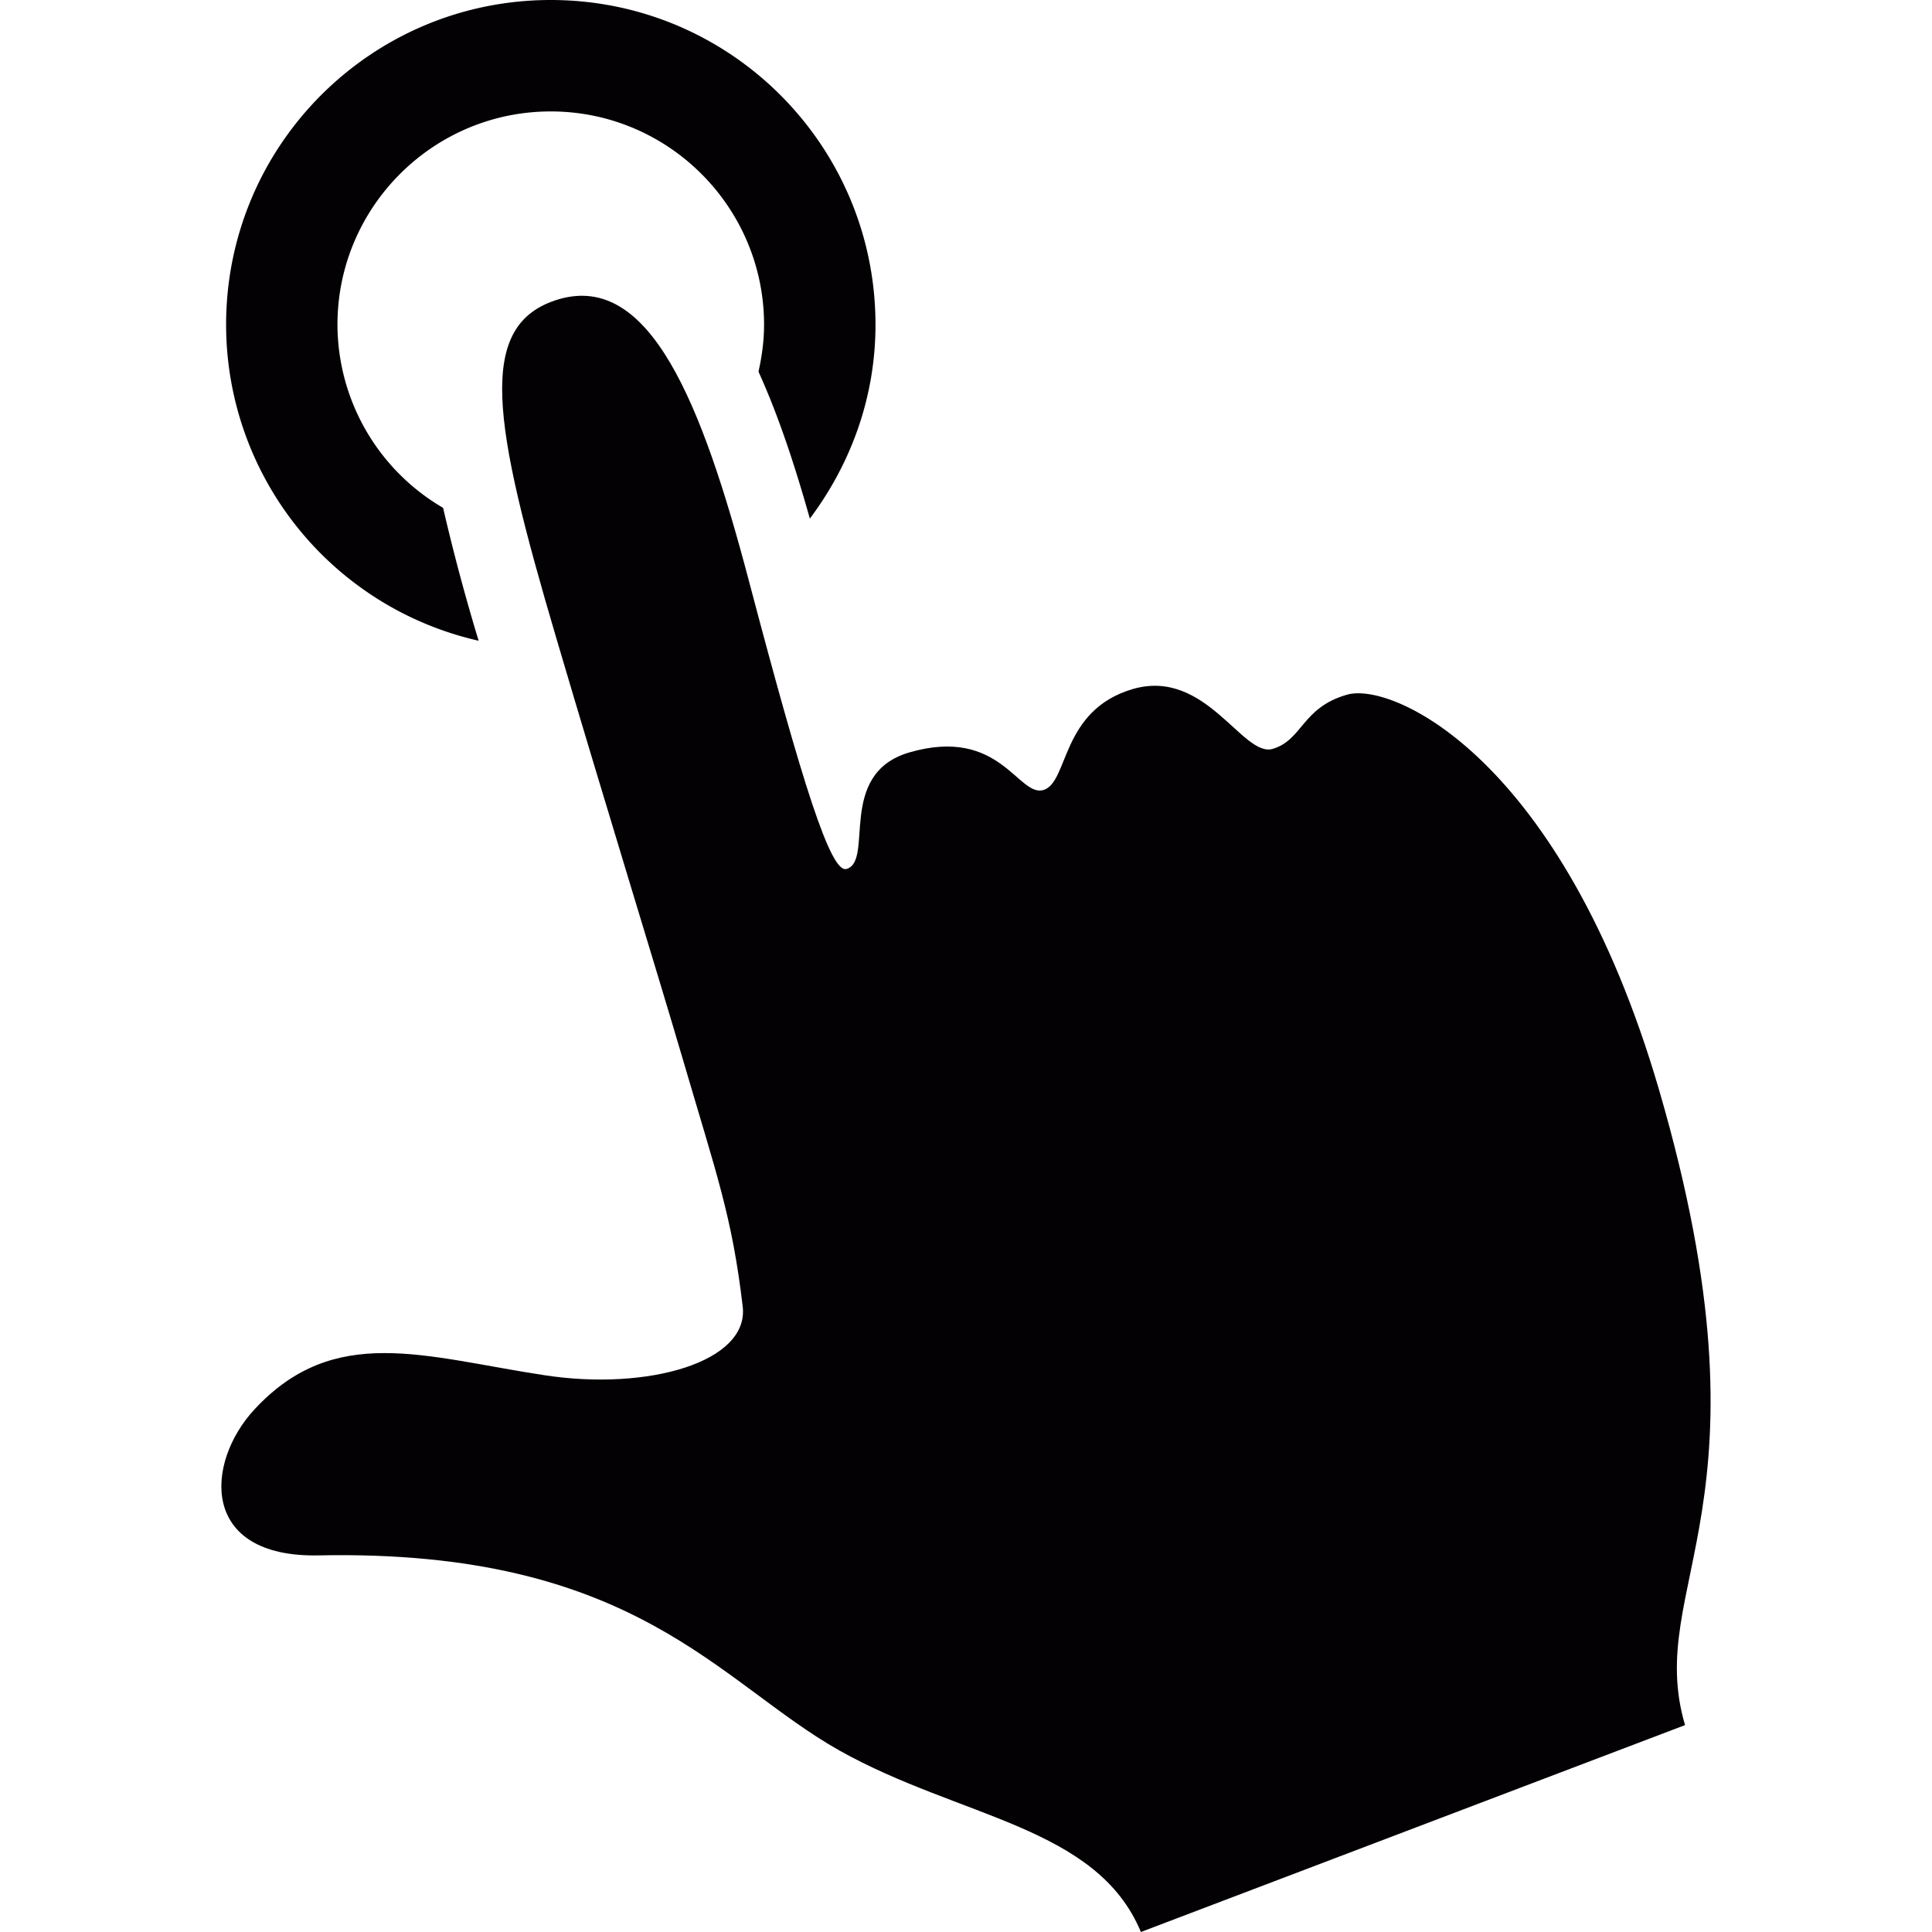
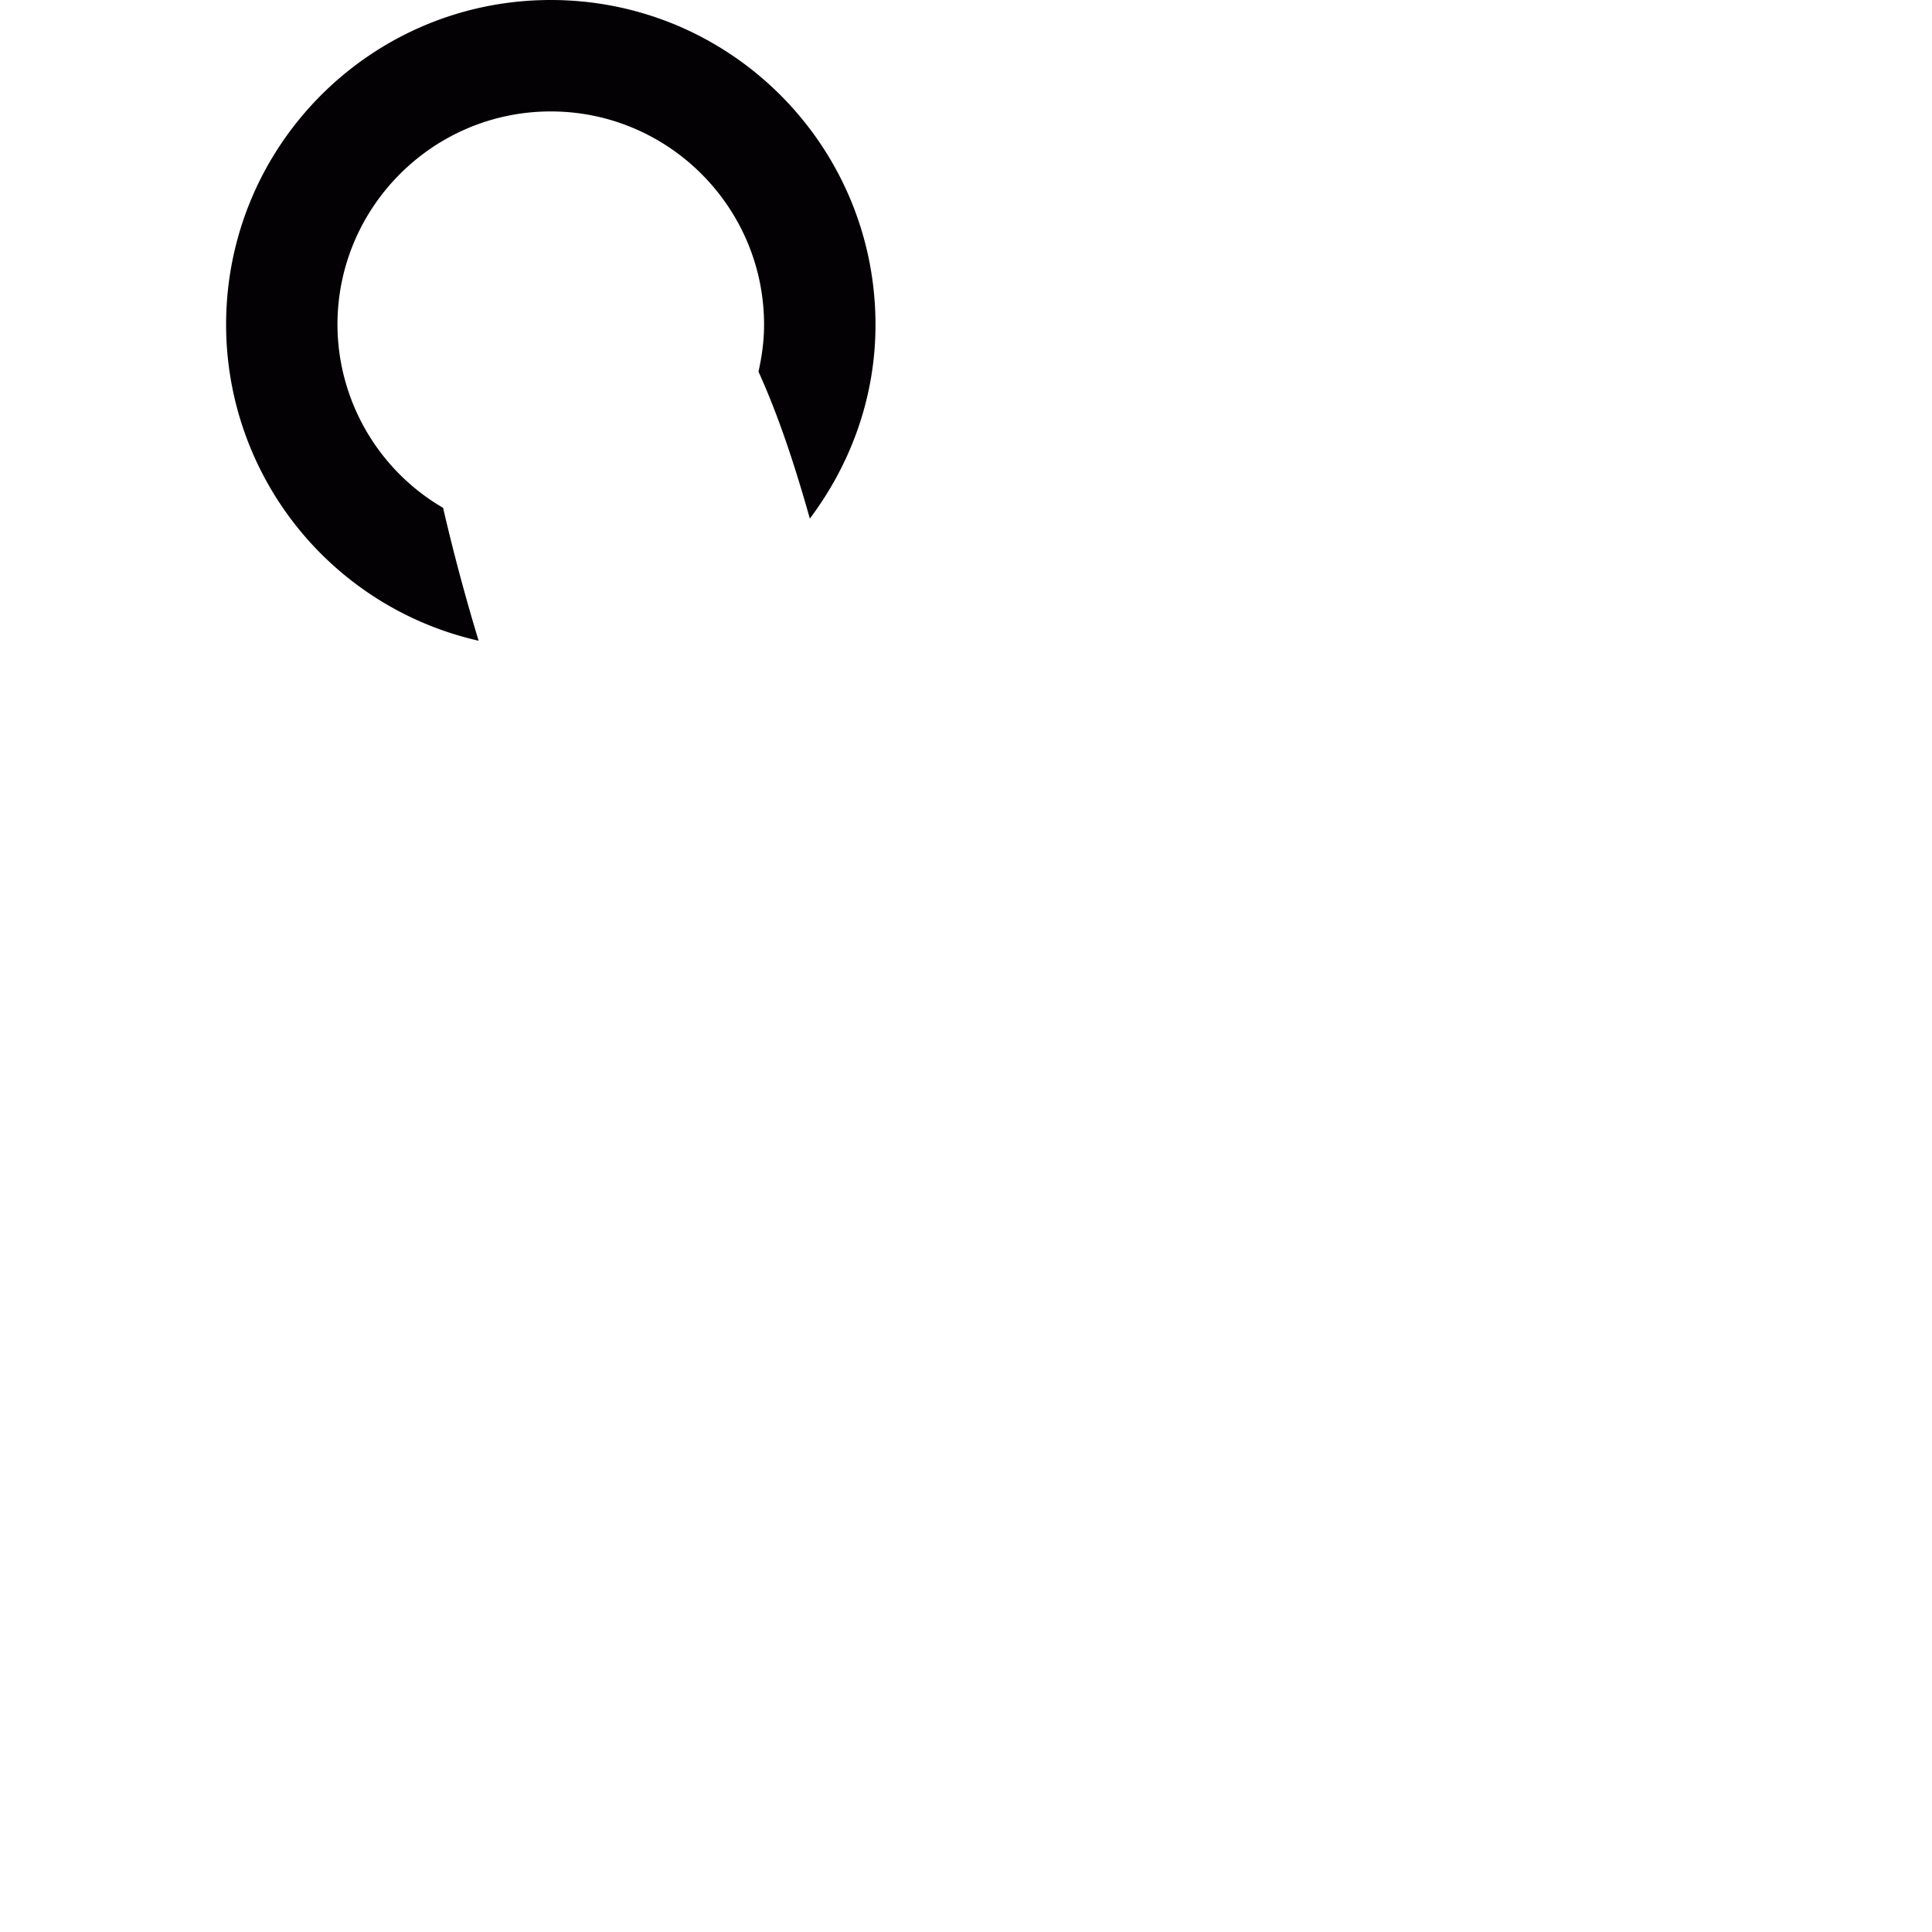
<svg xmlns="http://www.w3.org/2000/svg" width="512" height="512" x="0" y="0" viewBox="0 0 25.66 25.66" style="enable-background:new 0 0 512 512" xml:space="preserve" class="">
  <g>
    <path d="M6.357 8.51a27.05 27.05 0 0 1-.472-1.765 2.825 2.825 0 0 1-1.403-2.432c0-1.563 1.271-2.833 2.833-2.833s2.833 1.271 2.833 2.833c0 .215-.029.422-.074.623.271.597.49 1.269.682 1.952.54-.72.872-1.605.872-2.575C11.628 1.93 9.698 0 7.315 0S3.003 1.93 3.003 4.313A4.306 4.306 0 0 0 6.357 8.51z" style="" fill="#030104" data-original="#030104" />
-     <path d="M3.378 18.721c1.063-1.149 2.256-.699 3.853-.456 1.372.211 2.723-.174 2.633-.915-.142-1.199-.342-1.735-.797-3.288-.363-1.235-1.052-3.461-1.679-5.589-.84-2.847-1.083-4.169.035-4.499 1.205-.351 1.896 1.361 2.522 3.735.713 2.702 1.088 3.895 1.298 3.832.37-.106-.136-1.262.832-1.547 1.21-.352 1.444.594 1.783.499.339-.102.224-1.06 1.189-1.342.97-.28 1.457.914 1.857.795.396-.117.387-.548.985-.719.599-.178 2.853.831 4.143 5.238 1.619 5.541-.205 6.571.348 8.447l-7.227 2.748c-.585-1.407-2.397-1.511-4-2.408-1.615-.909-2.712-2.68-6.921-2.594-1.583.032-1.508-1.23-.854-1.937z" style="" fill="#030104" data-original="#030104" />
  </g>
</svg>